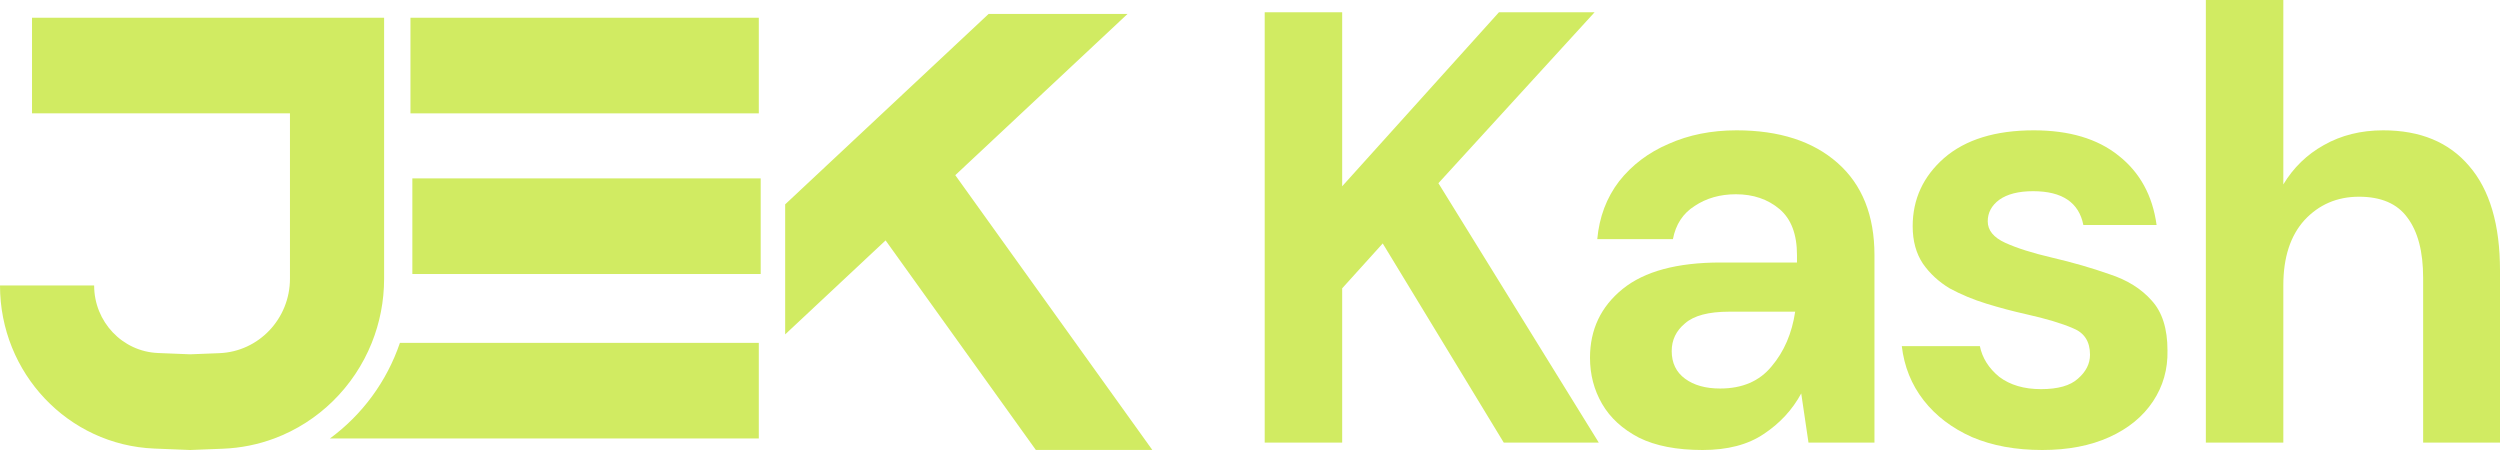
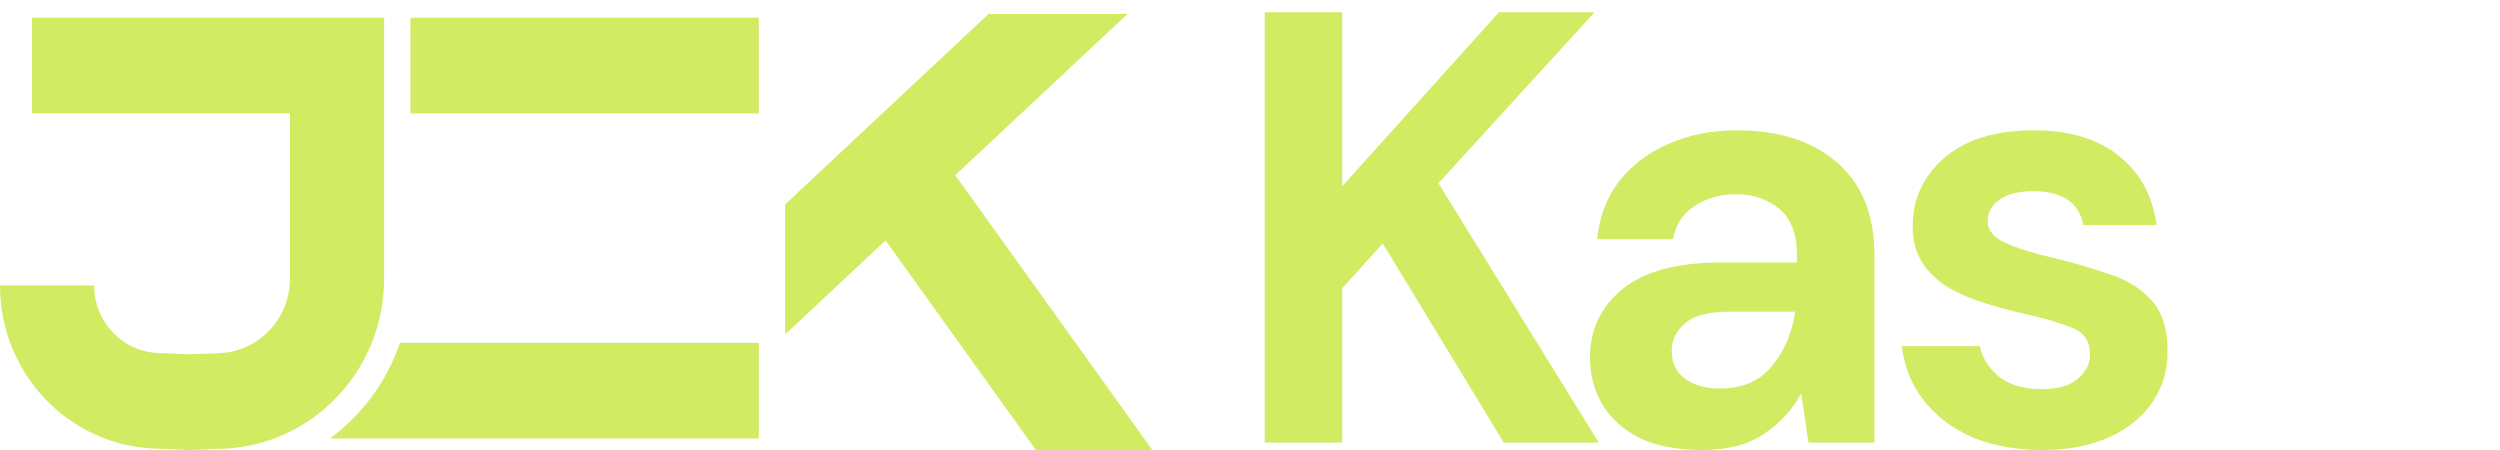
<svg xmlns="http://www.w3.org/2000/svg" width="500" height="90" viewBox="0 0 500 90" fill="none">
  <path d="M157.033 40.87L197.727 2.783H225.513L191.055 35.034L230.467 89.993H207.173L177.117 48.08L157.033 66.877V40.87Z" fill="#D1EB62" />
  <path d="M82.094 22.673H151.761V3.548H82.094V22.673Z" fill="#D1EB62" />
  <path d="M79.984 68.573C77.354 76.319 72.411 82.983 65.977 87.698H151.761V68.573H79.984Z" fill="#D1EB62" />
  <path d="M44.595 89.743C48.188 89.603 51.631 88.892 54.841 87.698C63.717 84.396 70.808 77.401 74.352 68.573C75.945 64.605 76.822 60.266 76.822 55.726V3.548H6.402V22.673H57.993V55.726C57.993 63.742 51.757 70.325 43.871 70.633L38.039 70.861L31.61 70.603C24.471 70.317 18.829 64.355 18.829 57.098H0C0 74.624 13.627 89.022 30.868 89.713L38.03 90L44.595 89.743Z" fill="#D1EB62" />
-   <path d="M152.138 35.678V54.803H82.471V35.678H152.138Z" fill="#D1EB62" />
  <path d="M252.941 88.525V2.459H268.435V37.254L299.786 2.459H318.912L287.681 36.639L319.759 88.525H300.755L276.545 48.688L268.435 57.664V88.525H252.941Z" fill="#D1EB62" />
  <path d="M340.515 90C335.35 90 331.114 89.18 327.805 87.541C324.496 85.82 322.035 83.566 320.421 80.779C318.807 77.992 318 74.918 318 71.557C318 65.902 320.179 61.312 324.537 57.787C328.894 54.262 335.431 52.5 344.146 52.5H359.398V51.025C359.398 46.844 358.228 43.77 355.888 41.803C353.548 39.836 350.643 38.852 347.173 38.852C344.025 38.852 341.282 39.631 338.941 41.188C336.601 42.664 335.148 44.877 334.584 47.828H319.453C319.856 43.402 321.309 39.549 323.81 36.27C326.393 32.992 329.701 30.492 333.736 28.77C337.771 26.967 342.29 26.066 347.294 26.066C355.848 26.066 362.586 28.238 367.509 32.582C372.431 36.926 374.892 43.074 374.892 51.025V88.525H361.698L360.246 78.689C358.47 81.967 355.969 84.672 352.741 86.803C349.594 88.934 345.518 90 340.515 90ZM344.025 77.705C348.464 77.705 351.893 76.23 354.314 73.279C356.816 70.328 358.39 66.68 359.035 62.336H345.841C341.725 62.336 338.78 63.115 337.005 64.672C335.229 66.147 334.341 67.992 334.341 70.205C334.341 72.582 335.229 74.426 337.005 75.738C338.78 77.049 341.12 77.705 344.025 77.705Z" fill="#D1EB62" />
  <path d="M408.441 90C403.115 90 398.434 89.139 394.399 87.418C390.364 85.615 387.136 83.156 384.715 80.041C382.294 76.926 380.842 73.32 380.358 69.221H395.973C396.457 71.598 397.748 73.647 399.846 75.369C402.025 77.008 404.809 77.828 408.199 77.828C411.588 77.828 414.049 77.131 415.582 75.738C417.196 74.344 418.003 72.746 418.003 70.943C418.003 68.32 416.874 66.557 414.614 65.656C412.355 64.672 409.207 63.73 405.172 62.828C402.59 62.254 399.967 61.557 397.304 60.738C394.641 59.918 392.18 58.893 389.92 57.664C387.741 56.352 385.966 54.713 384.594 52.746C383.222 50.697 382.536 48.197 382.536 45.246C382.536 39.836 384.635 35.287 388.831 31.598C393.108 27.91 399.08 26.066 406.746 26.066C413.847 26.066 419.496 27.746 423.693 31.107C427.97 34.467 430.512 39.098 431.319 45H416.672C415.784 40.492 412.435 38.238 406.625 38.238C403.72 38.238 401.46 38.812 399.846 39.959C398.313 41.107 397.546 42.541 397.546 44.262C397.546 46.066 398.716 47.5 401.057 48.566C403.397 49.631 406.504 50.615 410.377 51.516C414.574 52.5 418.407 53.607 421.877 54.836C425.428 55.984 428.252 57.746 430.35 60.123C432.448 62.418 433.497 65.738 433.497 70.082C433.578 73.853 432.61 77.254 430.592 80.287C428.575 83.32 425.67 85.697 421.877 87.418C418.084 89.139 413.605 90 408.441 90Z" fill="#D1EB62" />
-   <path d="M441.171 88.525V0H456.665V36.885C458.682 33.525 461.386 30.902 464.775 29.016C468.245 27.049 472.199 26.066 476.638 26.066C484.062 26.066 489.792 28.443 493.827 33.197C497.942 37.951 500 44.918 500 54.098V88.525H484.627V55.574C484.627 50.328 483.578 46.312 481.48 43.525C479.462 40.738 476.234 39.344 471.796 39.344C467.438 39.344 463.807 40.902 460.902 44.016C458.077 47.131 456.665 51.475 456.665 57.049V88.525H441.171Z" fill="#D1EB62" />
</svg>